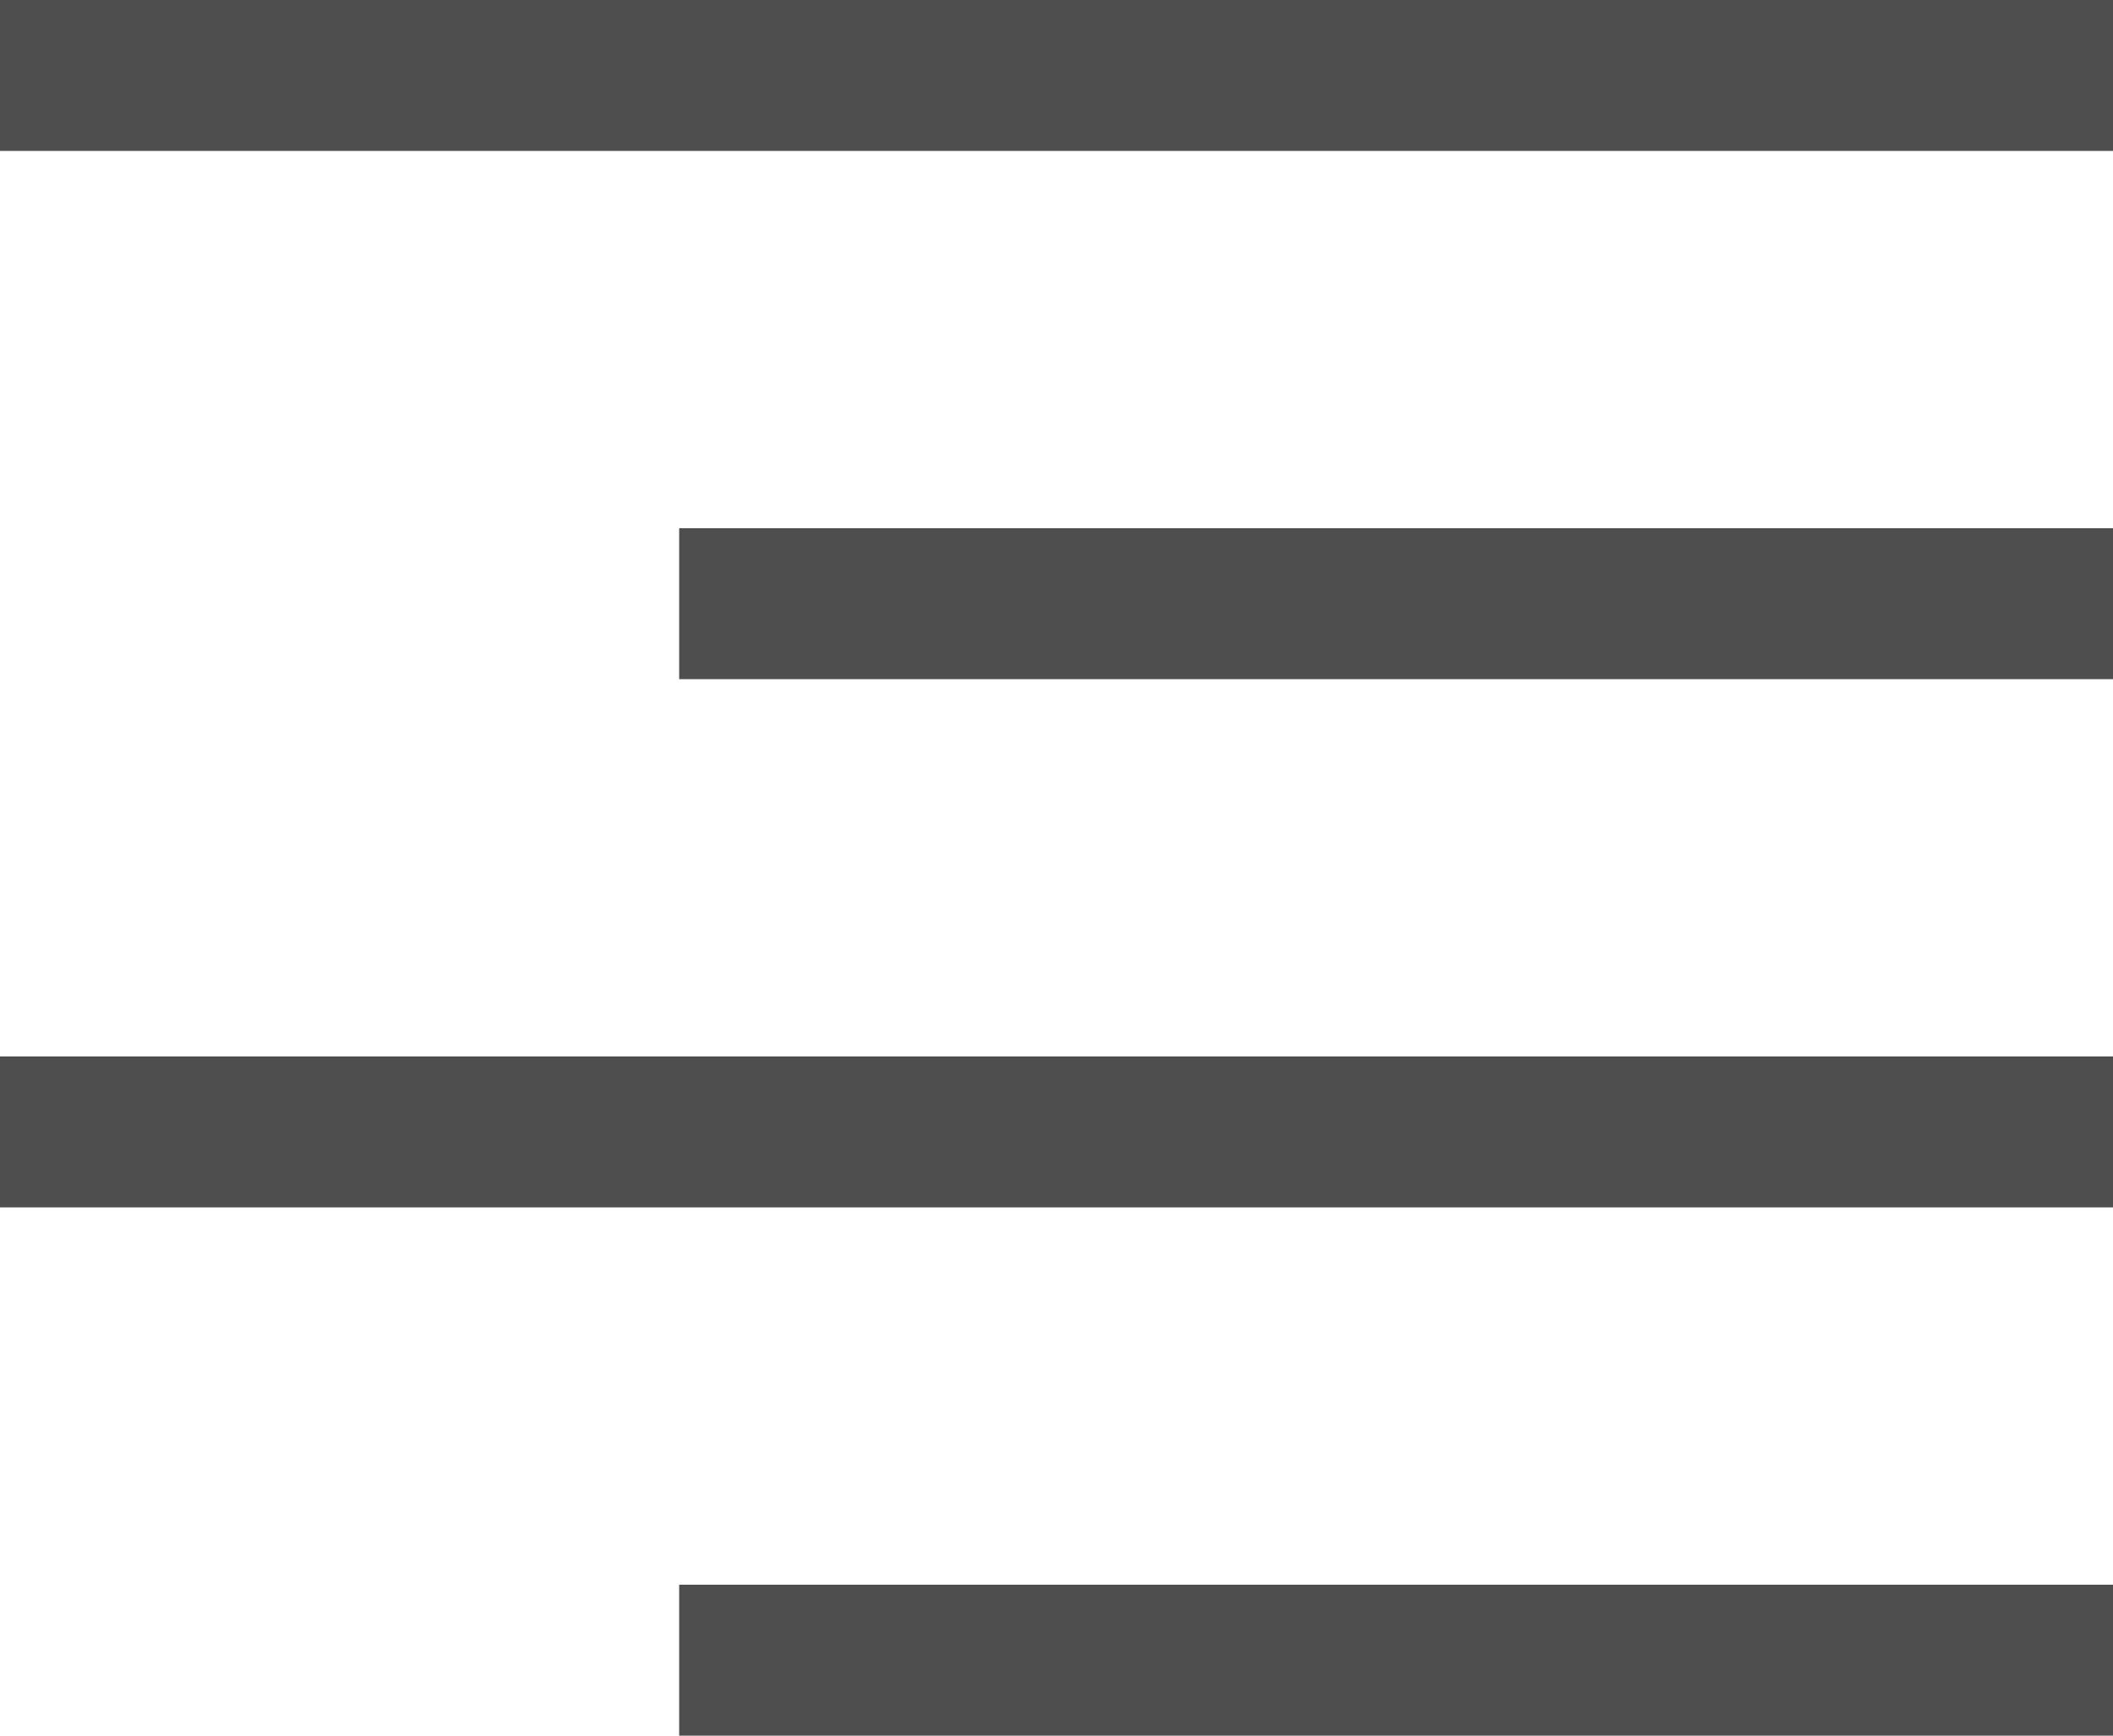
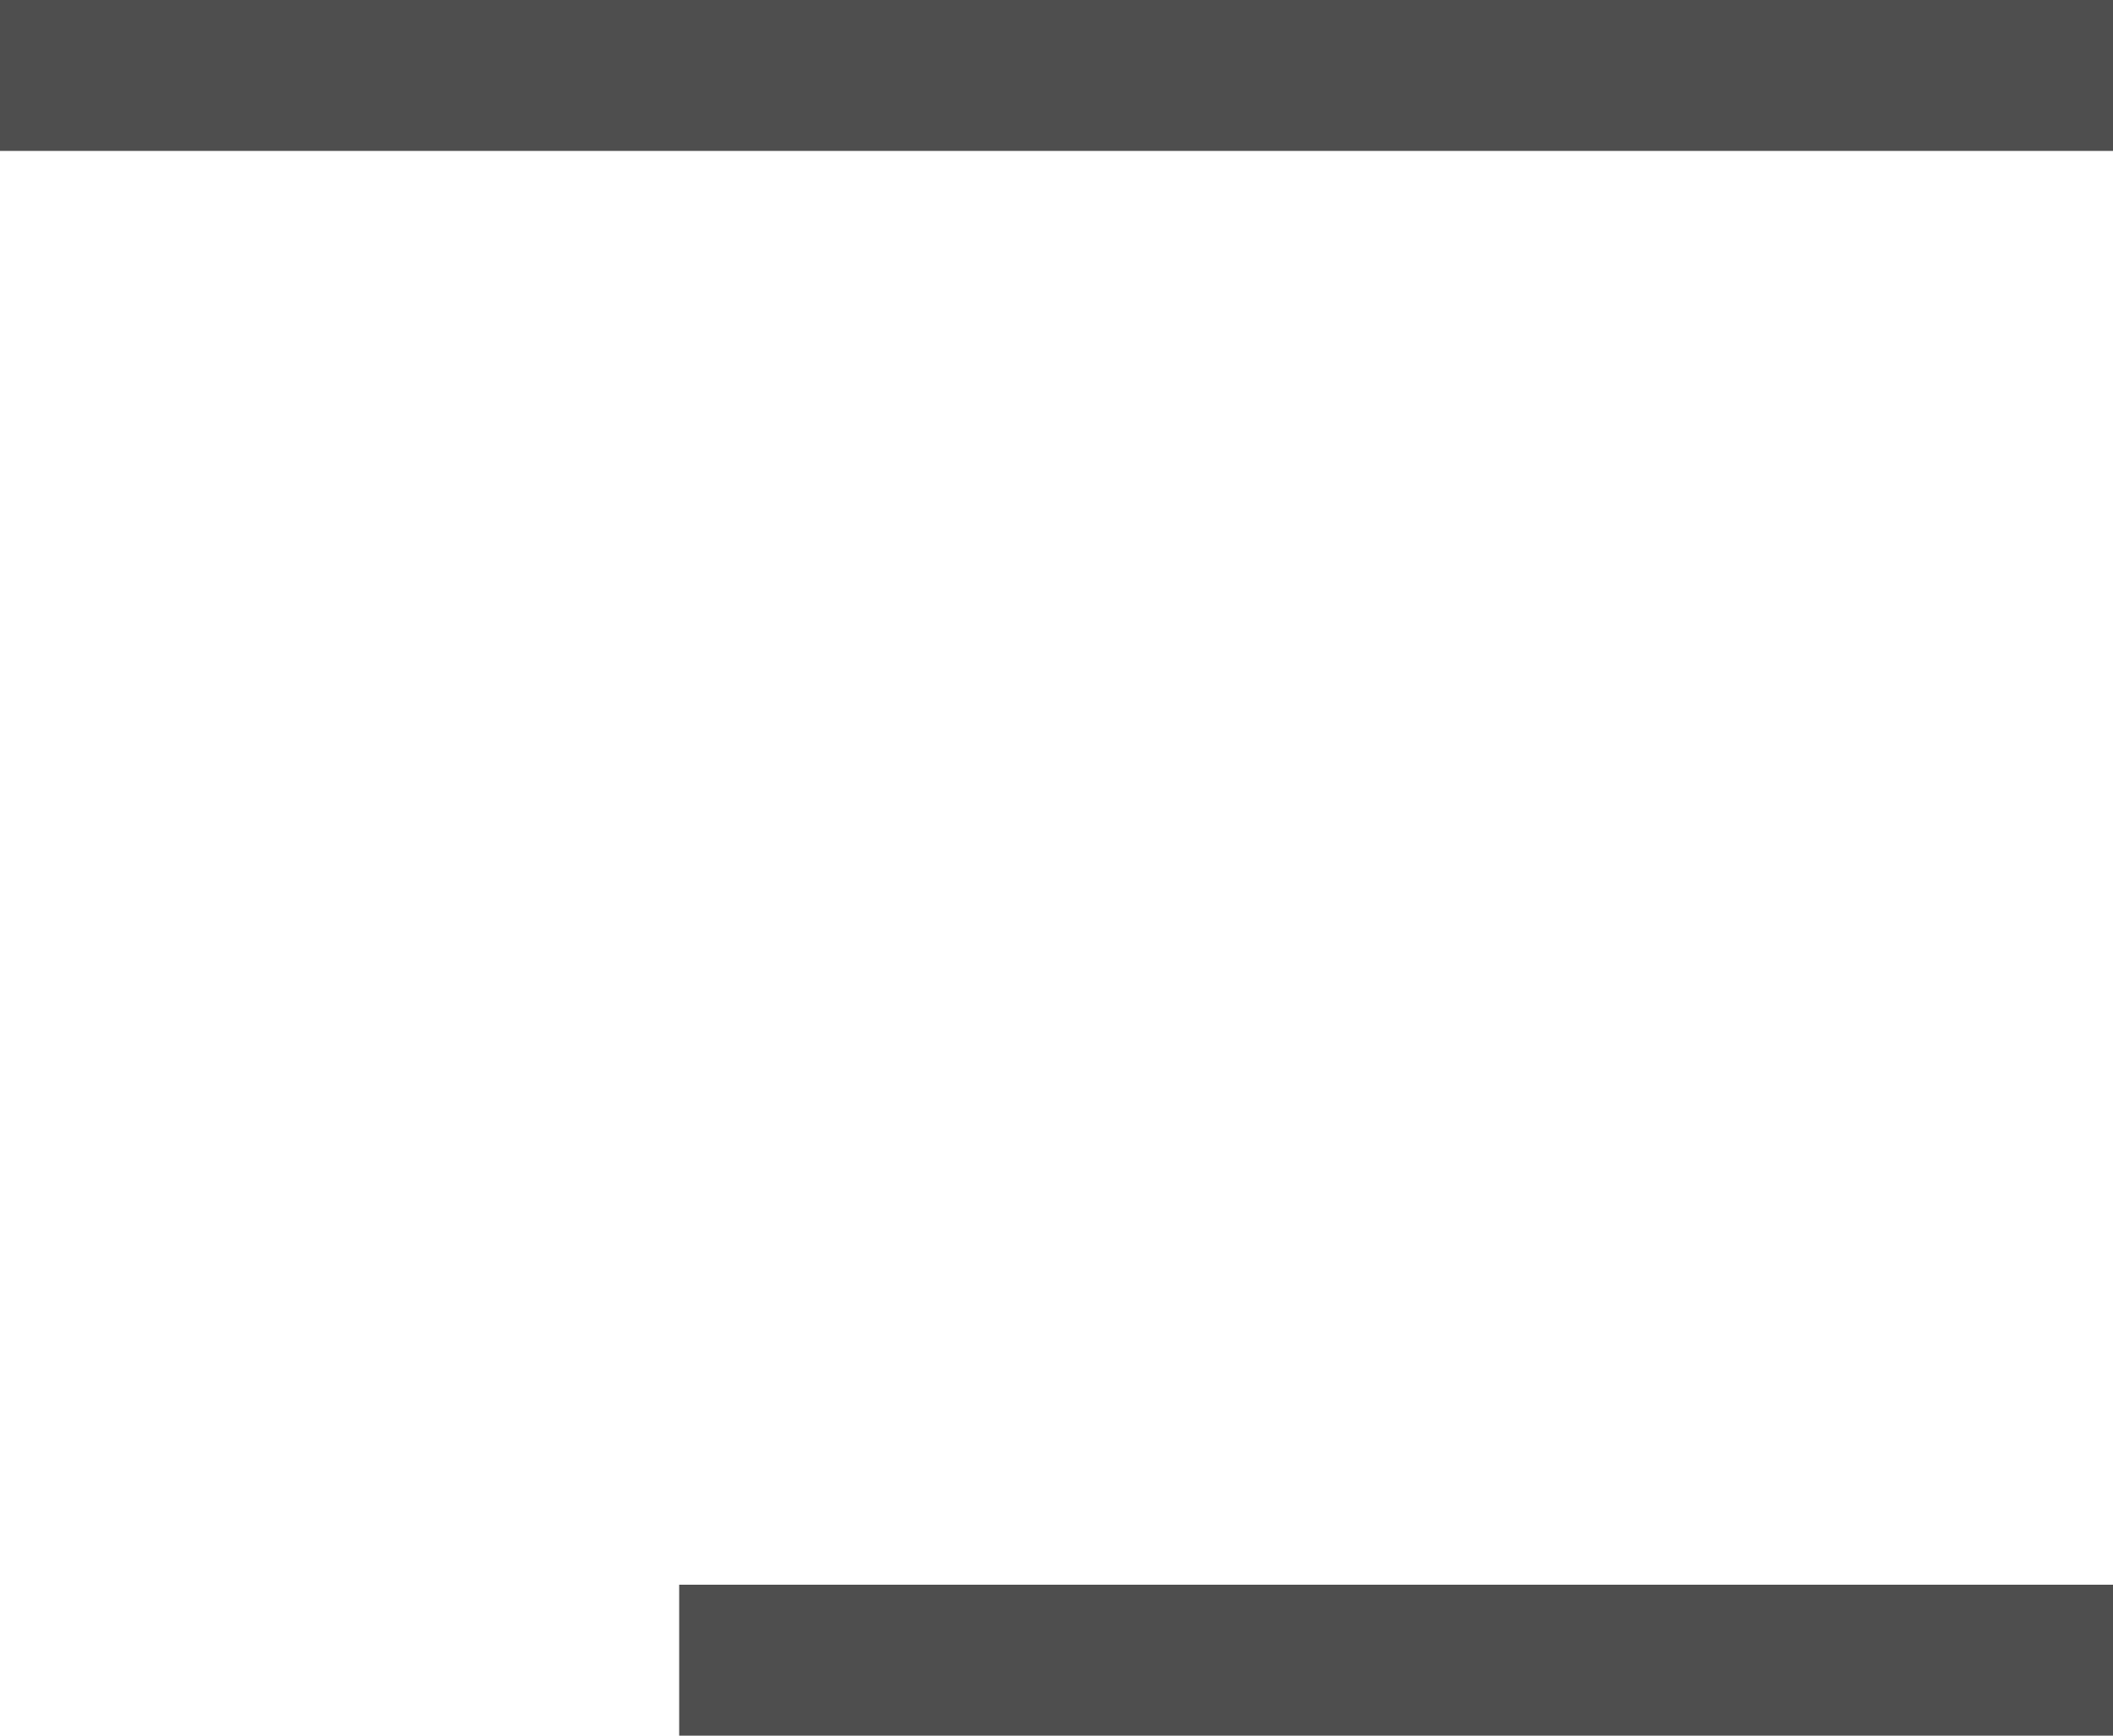
<svg xmlns="http://www.w3.org/2000/svg" width="28" height="23" viewBox="0 0 28 23" fill="none">
  <rect width="28" height="2" fill="#4E4E4E" />
-   <rect x="9" y="7" width="19" height="2" fill="#4E4E4E" />
-   <rect y="14" width="28" height="2" fill="#4E4E4E" />
  <rect x="9" y="21" width="19" height="2" fill="#4E4E4E" />
</svg>